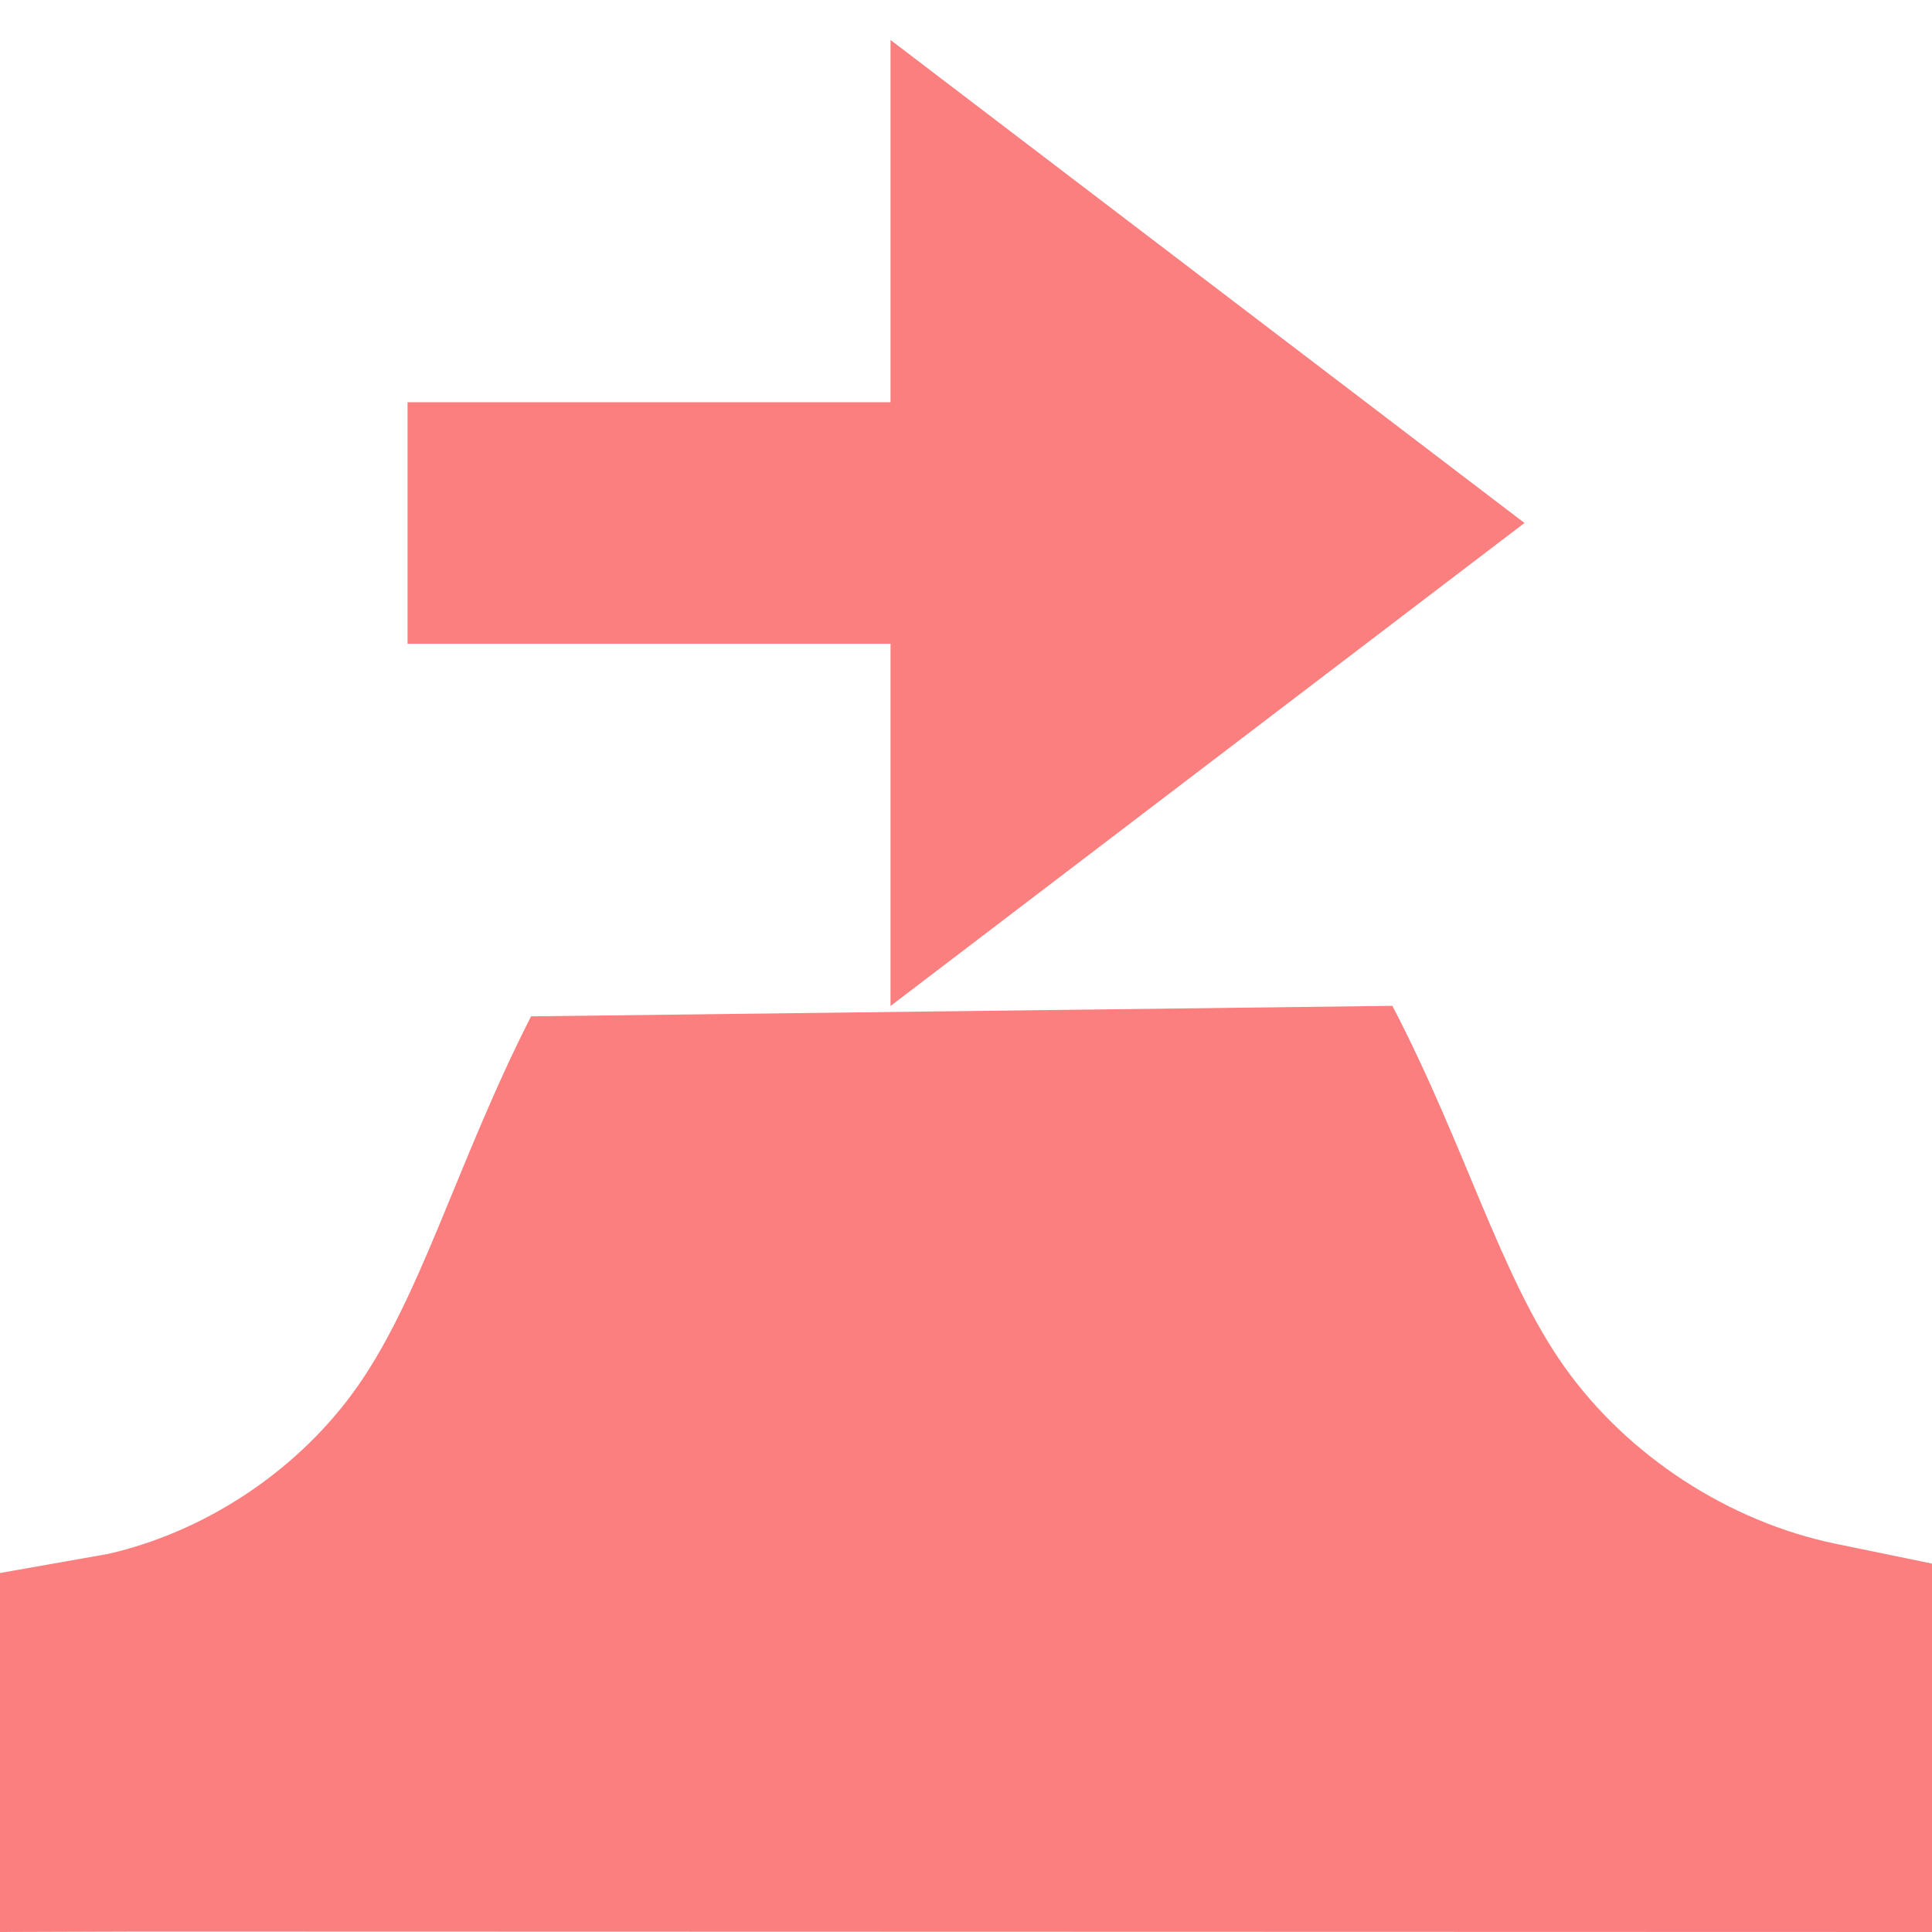
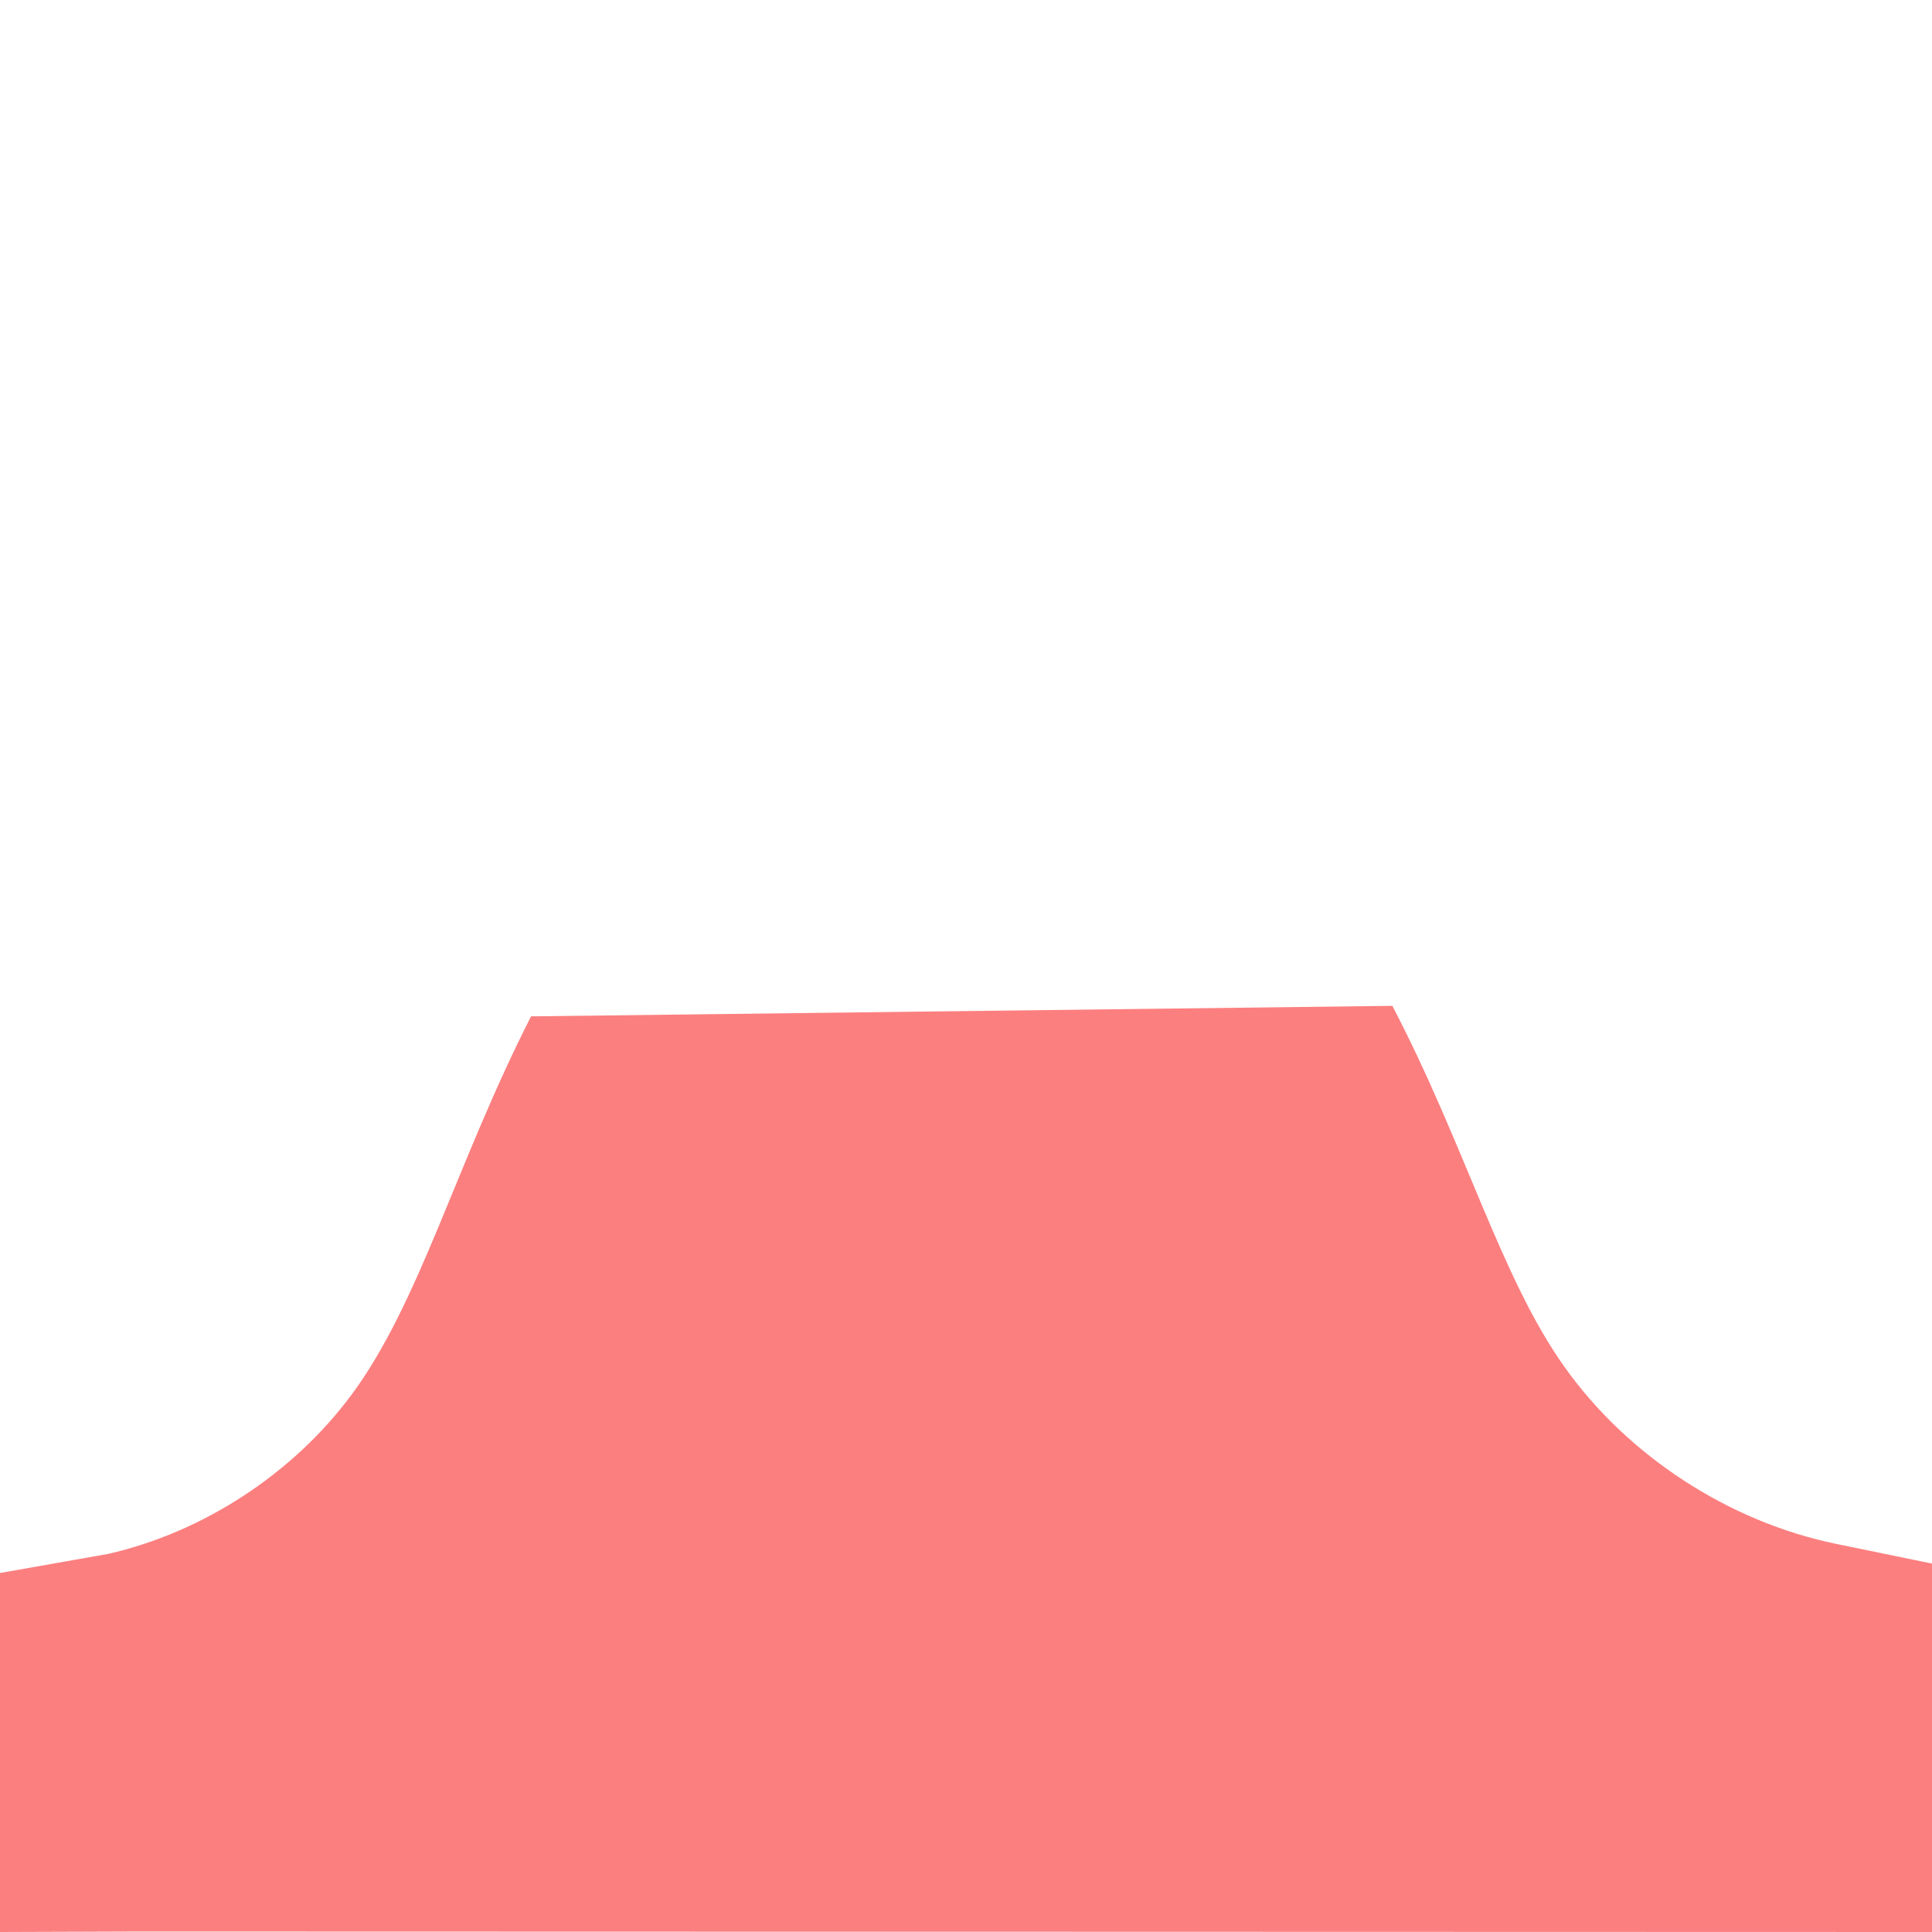
<svg xmlns="http://www.w3.org/2000/svg" xmlns:ns1="http://sodipodi.sourceforge.net/DTD/sodipodi-0.dtd" xmlns:ns2="http://www.inkscape.org/namespaces/inkscape" version="1.1" id="svg2" ns1:docname="icon_height_flat.svg" ns2:version="1.2.2 (732a01da63, 2022-12-09)" x="0px" y="0px" width="16px" height="16px" viewBox="0 0 16 16" enable-background="new 0 0 16 16" xml:space="preserve">
  <defs>
    <ns2:path-effect lpeversion="1" effect="spiro" is_visible="true" id="path-effect4977" />
    <ns2:path-effect lpeversion="1" effect="spiro" is_visible="true" id="path-effect4245" />
    <ns2:path-effect lpeversion="1" effect="spiro" is_visible="true" id="path-effect3156" />
    <ns2:path-effect lpeversion="1" effect="spiro" is_visible="true" id="path-effect2324" />
    <ns2:path-effect lpeversion="1" effect="powerstroke" is_visible="true" scale_width="1" miter_limit="4" linejoin_type="spiro" sort_points="true" not_jump="true" offset_points="0.763,0.352" id="path-effect2285" start_linecap_type="round" end_linecap_type="round" interpolator_type="CentripetalCatmullRom" interpolator_beta="0.75">
		</ns2:path-effect>
    <ns2:path-effect lpeversion="1" effect="simplify" is_visible="true" step="1" helper_size="0" smooth_angles="0" threshold="0.003" steps="1" id="path-effect2283" simplify_individual_paths="false" simplify_just_coalesce="false">
		</ns2:path-effect>
  </defs>
  <ns1:namedview ns2:cy="6.8059028" ns2:cx="11.866136" ns2:zoom="22.627417" showgrid="false" guidetolerance="10" gridtolerance="10" objecttolerance="10" borderopacity="1" pagecolor="#ffffff" bordercolor="#666666" id="namedview8" ns2:current-layer="svg2" ns2:window-maximized="1" ns2:window-y="-8" ns2:window-x="-8" ns2:object-nodes="true" ns2:snap-grids="false" ns2:window-height="1009" ns2:window-width="1920" ns2:pageshadow="2" ns2:pageopacity="0" ns2:object-paths="false" ns2:snap-smooth-nodes="false" ns2:snap-to-guides="true" ns2:pagecheckerboard="0" ns2:showpageshadow="0" ns2:deskcolor="#d1d1d1" showguides="false">
    <ns2:grid type="xygrid" id="grid4140" />
  </ns1:namedview>
  <path id="path3133" ns1:nodetypes="cscccccccscc" fill="#FC7F7F" d="M4.398,8.417c-0.624,1.225-0.924,2.378-1.49,3.138  c-0.483,0.649-1.225,1.135-2.014,1.314L0,13.027V16l1.158-0.004L16,16v-3.051l-0.797-0.164c-0.887-0.183-1.725-0.729-2.248-1.467  c-0.525-0.738-0.82-1.83-1.424-2.988L4.398,8.417z" />
-   <polygon fill="#FC7F7F" points="3.375,5.331 7.375,5.331 7.375,8.331 12.625,4.331 7.375,0.331 7.375,3.331 3.375,3.331 " />
</svg>